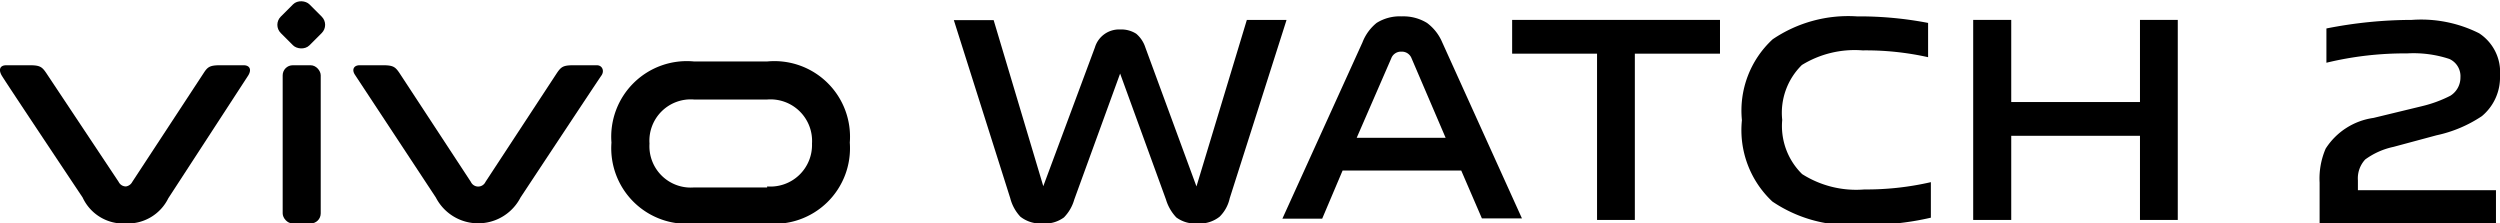
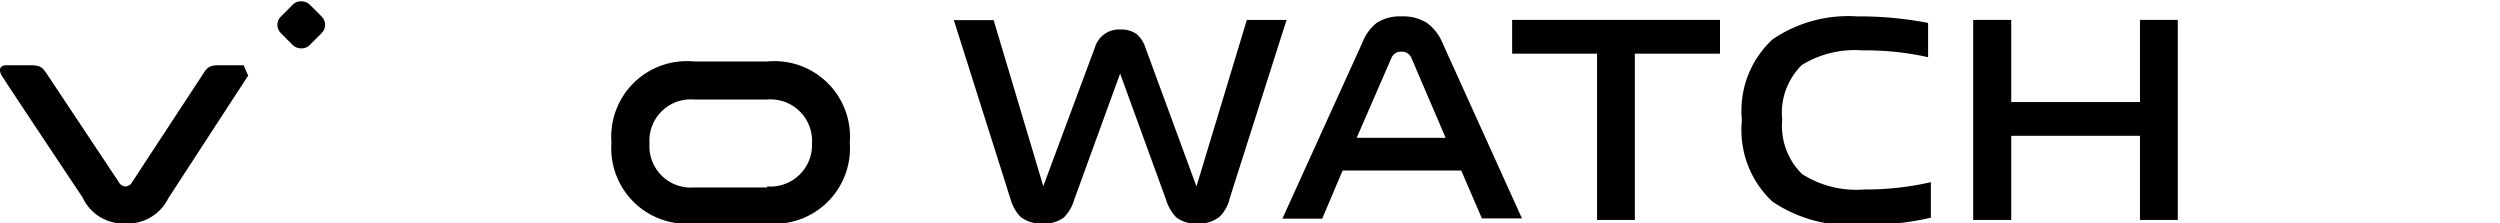
<svg xmlns="http://www.w3.org/2000/svg" viewBox="0 0 99.23 8.87">
  <title>资源 1</title>
  <g id="图层_2" data-name="图层 2">
    <g id="图层_1-2" data-name="图层 1">
      <path d="M51.06.79H49.49l-2,6.61L45.46,1.88a1.19,1.19,0,0,0-.36-.54,1.1,1.1,0,0,0-.64-.17,1,1,0,0,0-1,.71L41.41,7.39,39.44.8H37.86L40.1,7.87a1.69,1.69,0,0,0,.4.73,1.29,1.29,0,0,0,.88.27,1.27,1.27,0,0,0,.85-.24,1.66,1.66,0,0,0,.41-.71l1.82-5,1.82,5a1.77,1.77,0,0,0,.41.71,1.26,1.26,0,0,0,.84.24,1.27,1.27,0,0,0,.88-.27,1.47,1.47,0,0,0,.4-.73L51.06.81Z" />
      <path d="M56.64.91h0a1.79,1.79,0,0,0-1-.26,1.73,1.73,0,0,0-1,.26,1.85,1.85,0,0,0-.56.77l-3.18,7v0h1.58l.81-1.91H58l.82,1.9h1.59l-3.17-7A1.85,1.85,0,0,0,56.64.91Zm-1,1.14a.41.41,0,0,1,.39.27l1.35,3.15H53.85l1.37-3.15A.41.41,0,0,1,55.62,2.05Z" />
      <polygon points="60.02 2.13 63.39 2.13 63.39 8.73 64.89 8.73 64.89 2.13 68.27 2.13 68.27 0.79 60.02 0.79 60.02 2.13" />
      <path d="M74,7.52a4,4,0,0,1-2.47-.61,2.67,2.67,0,0,1-.79-2.15,2.66,2.66,0,0,1,.78-2.18A4,4,0,0,1,73.93,2a11.35,11.35,0,0,1,2.6.27h0V.91h0A14.38,14.38,0,0,0,73.85.65H73.7a5.34,5.34,0,0,0-3.34.91,3.85,3.85,0,0,0-1.22,3.21A3.88,3.88,0,0,0,70.35,8a5.46,5.46,0,0,0,3.48.92,11,11,0,0,0,2.81-.28h0V7.23h0A11.43,11.43,0,0,1,74,7.52Z" />
      <polygon points="84.94 0.79 84.94 4.05 79.83 4.05 79.83 0.79 78.32 0.79 78.32 8.73 79.83 8.73 79.83 5.39 84.94 5.39 84.94 8.73 86.44 8.73 86.44 0.79 84.94 0.79" />
-       <path d="M93.59,7.16a1.1,1.1,0,0,1,.29-.83A2.93,2.93,0,0,1,95,5.83l1.71-.46a5.19,5.19,0,0,0,1.8-.76A2,2,0,0,0,99.23,3a1.84,1.84,0,0,0-.83-1.68A5.13,5.13,0,0,0,95.73.79a17.48,17.48,0,0,0-3.39.34h0V2.49h0a13.2,13.2,0,0,1,3.2-.37,4.53,4.53,0,0,1,1.68.22.75.75,0,0,1,.44.73.85.85,0,0,1-.4.73,5,5,0,0,1-1.11.41l-1.94.47A2.7,2.7,0,0,0,92.31,5.9a3,3,0,0,0-.24,1.35V8.87h7V7.55H93.59Z" />
      <path d="M30.45,2.44h-2.9a3,3,0,0,0-3.28,3.22,3,3,0,0,0,3.28,3.21h2.9a3,3,0,0,0,3.28-3.21A3,3,0,0,0,30.45,2.44Zm0,5h-2.9a1.64,1.64,0,0,1-1.77-1.74,1.64,1.64,0,0,1,1.77-1.75h2.9a1.65,1.65,0,0,1,1.78,1.75A1.65,1.65,0,0,1,30.45,7.4Z" />
-       <path d="M23.69,2.59h-.94c-.4,0-.48.07-.64.3L19.27,7.22a.32.32,0,0,1-.58,0L15.85,2.89c-.16-.23-.24-.3-.64-.3h-.94c-.22,0-.32.17-.18.38L17.3,7.84a1.89,1.89,0,0,0,3.36,0S23.74,3.18,23.87,3,23.91,2.59,23.69,2.59Z" />
-       <rect x="11.22" y="2.59" width="1.51" height="6.28" rx="0.4" />
      <rect x="11.16" y="0.18" width="1.61" height="1.61" rx="0.46" transform="translate(2.8 8.75) rotate(-45)" />
-       <path d="M9.67,2.59H8.73c-.4,0-.49.07-.64.3S5.25,7.22,5.25,7.22A.34.34,0,0,1,5,7.4a.32.32,0,0,1-.29-.18L1.83,2.89c-.16-.23-.24-.3-.64-.3H.25C0,2.59-.07,2.76.07,3S3.28,7.84,3.28,7.84A1.78,1.78,0,0,0,5,8.87a1.79,1.79,0,0,0,1.68-1L9.85,3C10,2.76,9.91,2.59,9.67,2.59Z" />
+       <path d="M9.67,2.59H8.73c-.4,0-.49.07-.64.3S5.25,7.22,5.25,7.22A.34.34,0,0,1,5,7.4a.32.32,0,0,1-.29-.18L1.83,2.89c-.16-.23-.24-.3-.64-.3H.25C0,2.59-.07,2.76.07,3S3.28,7.84,3.28,7.84A1.78,1.78,0,0,0,5,8.87a1.79,1.79,0,0,0,1.68-1L9.85,3Z" />
    </g>
  </g>
</svg>